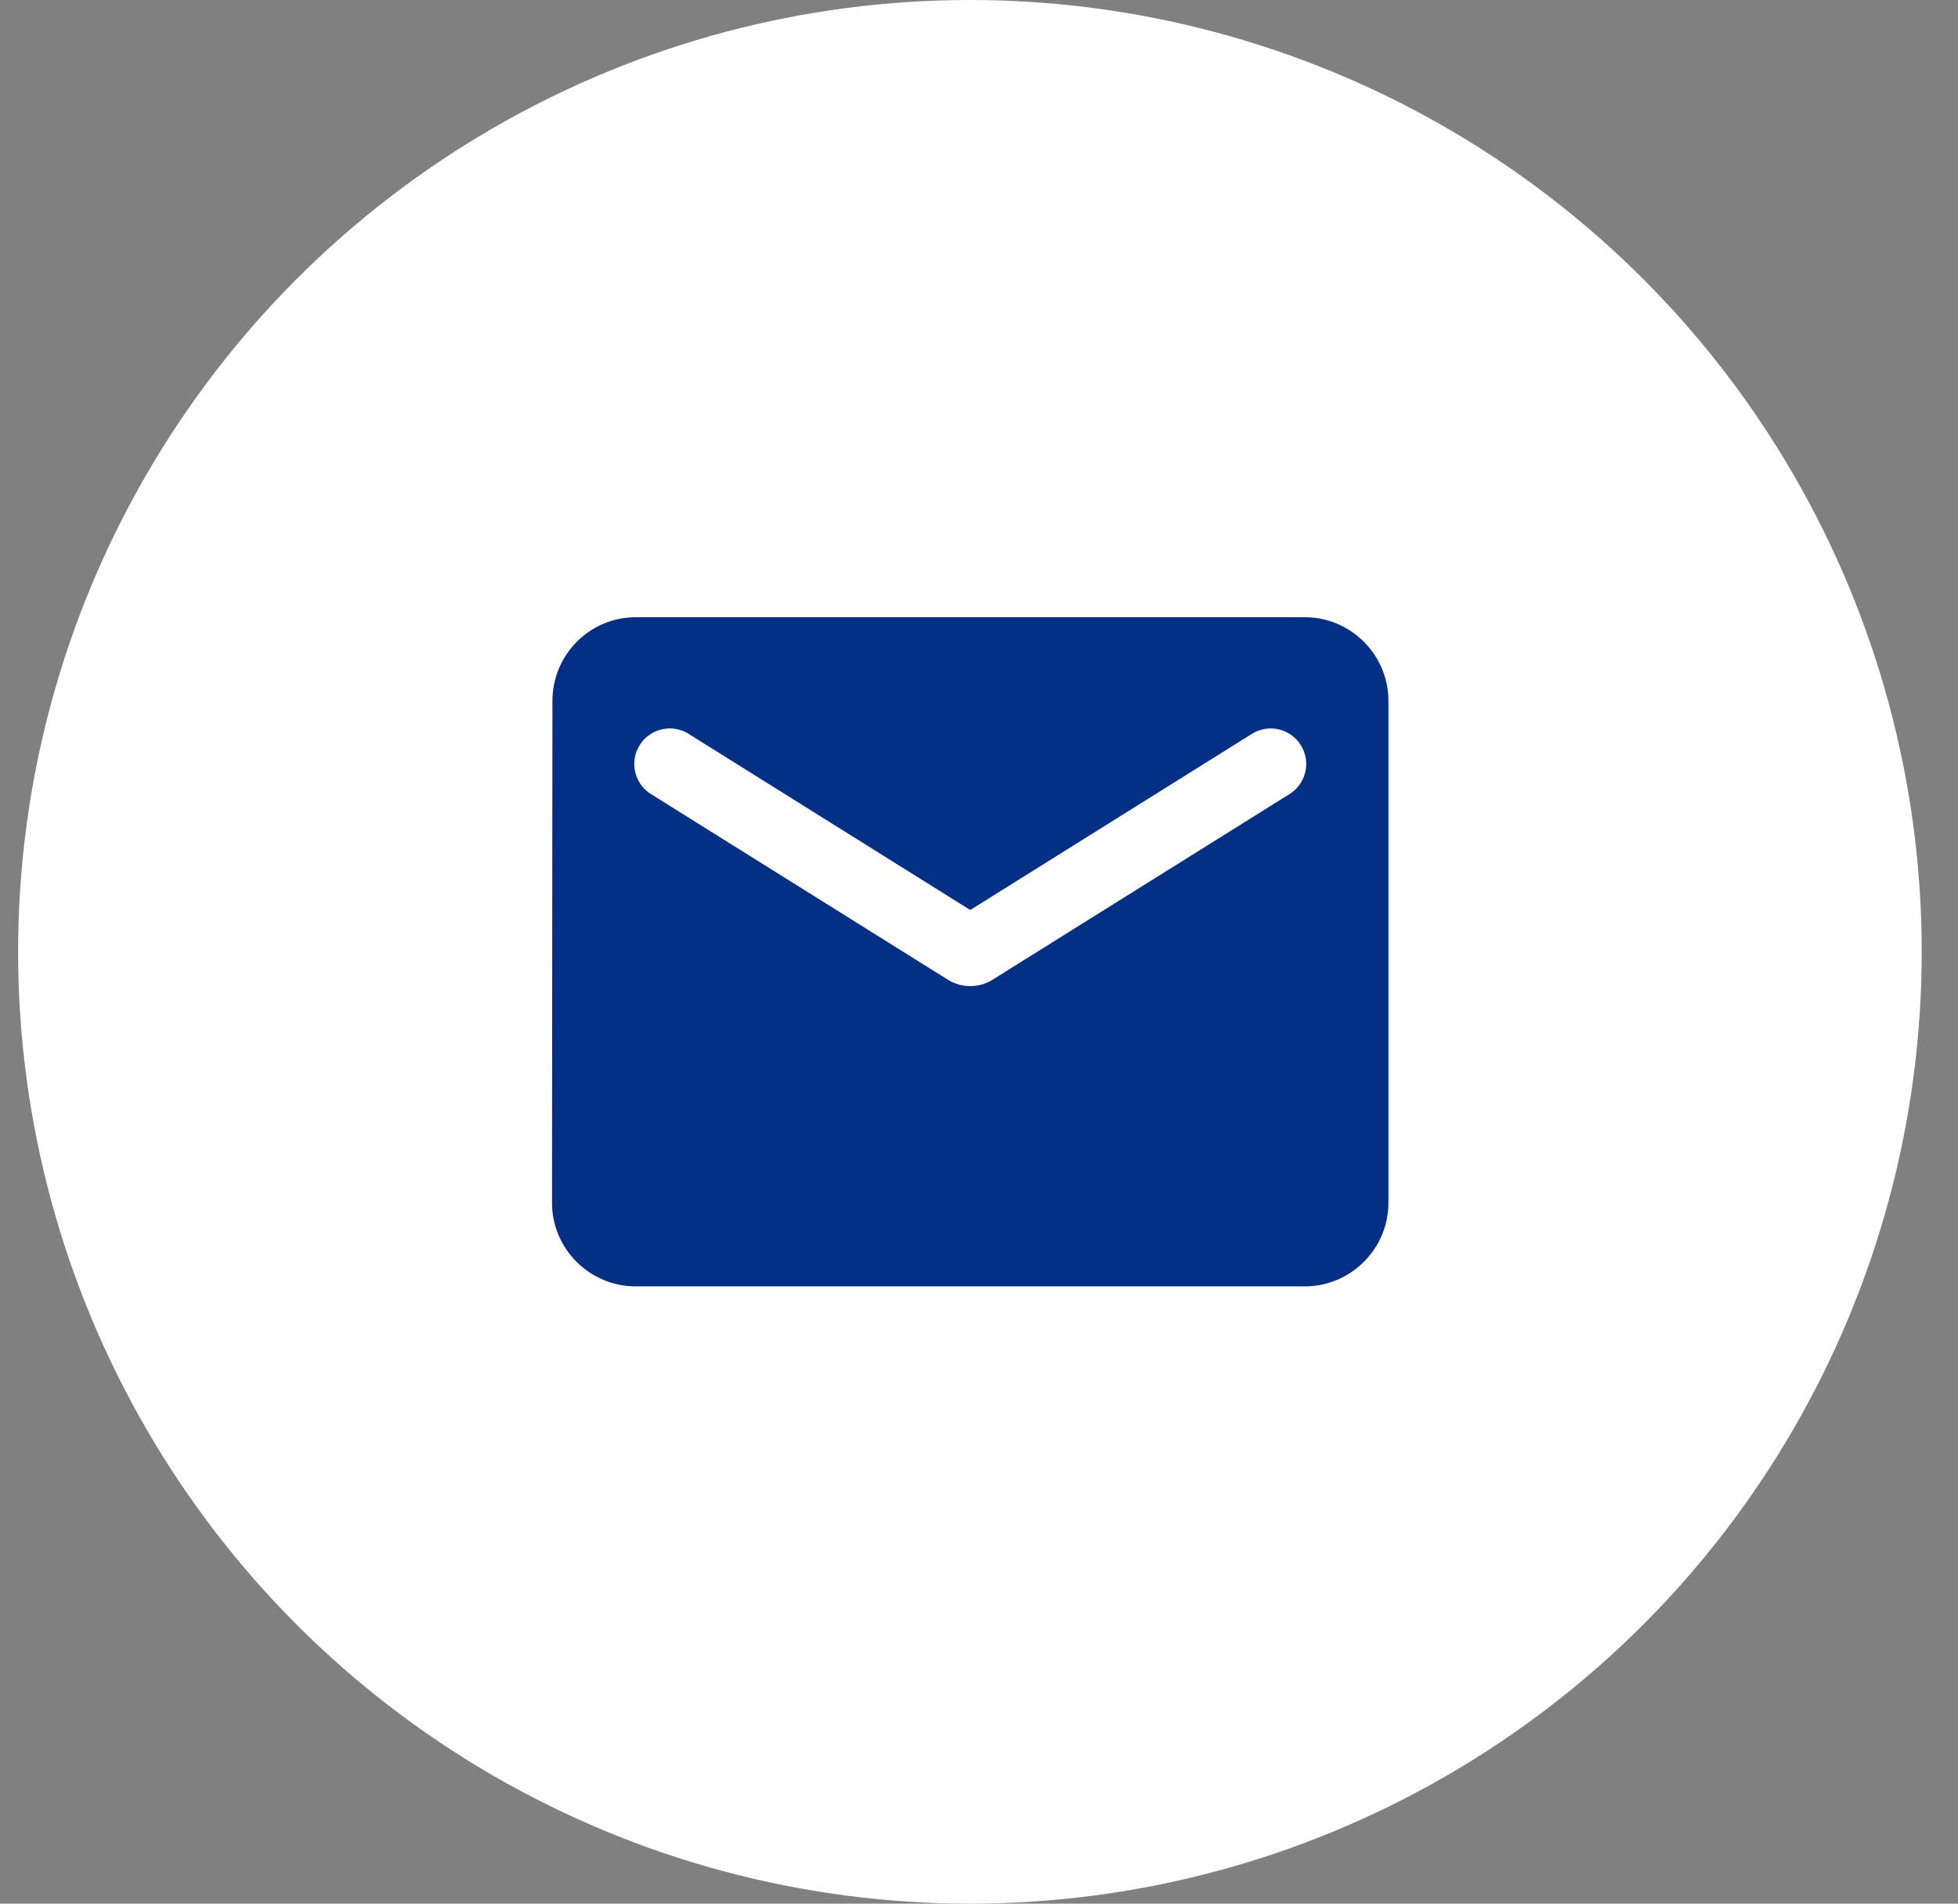
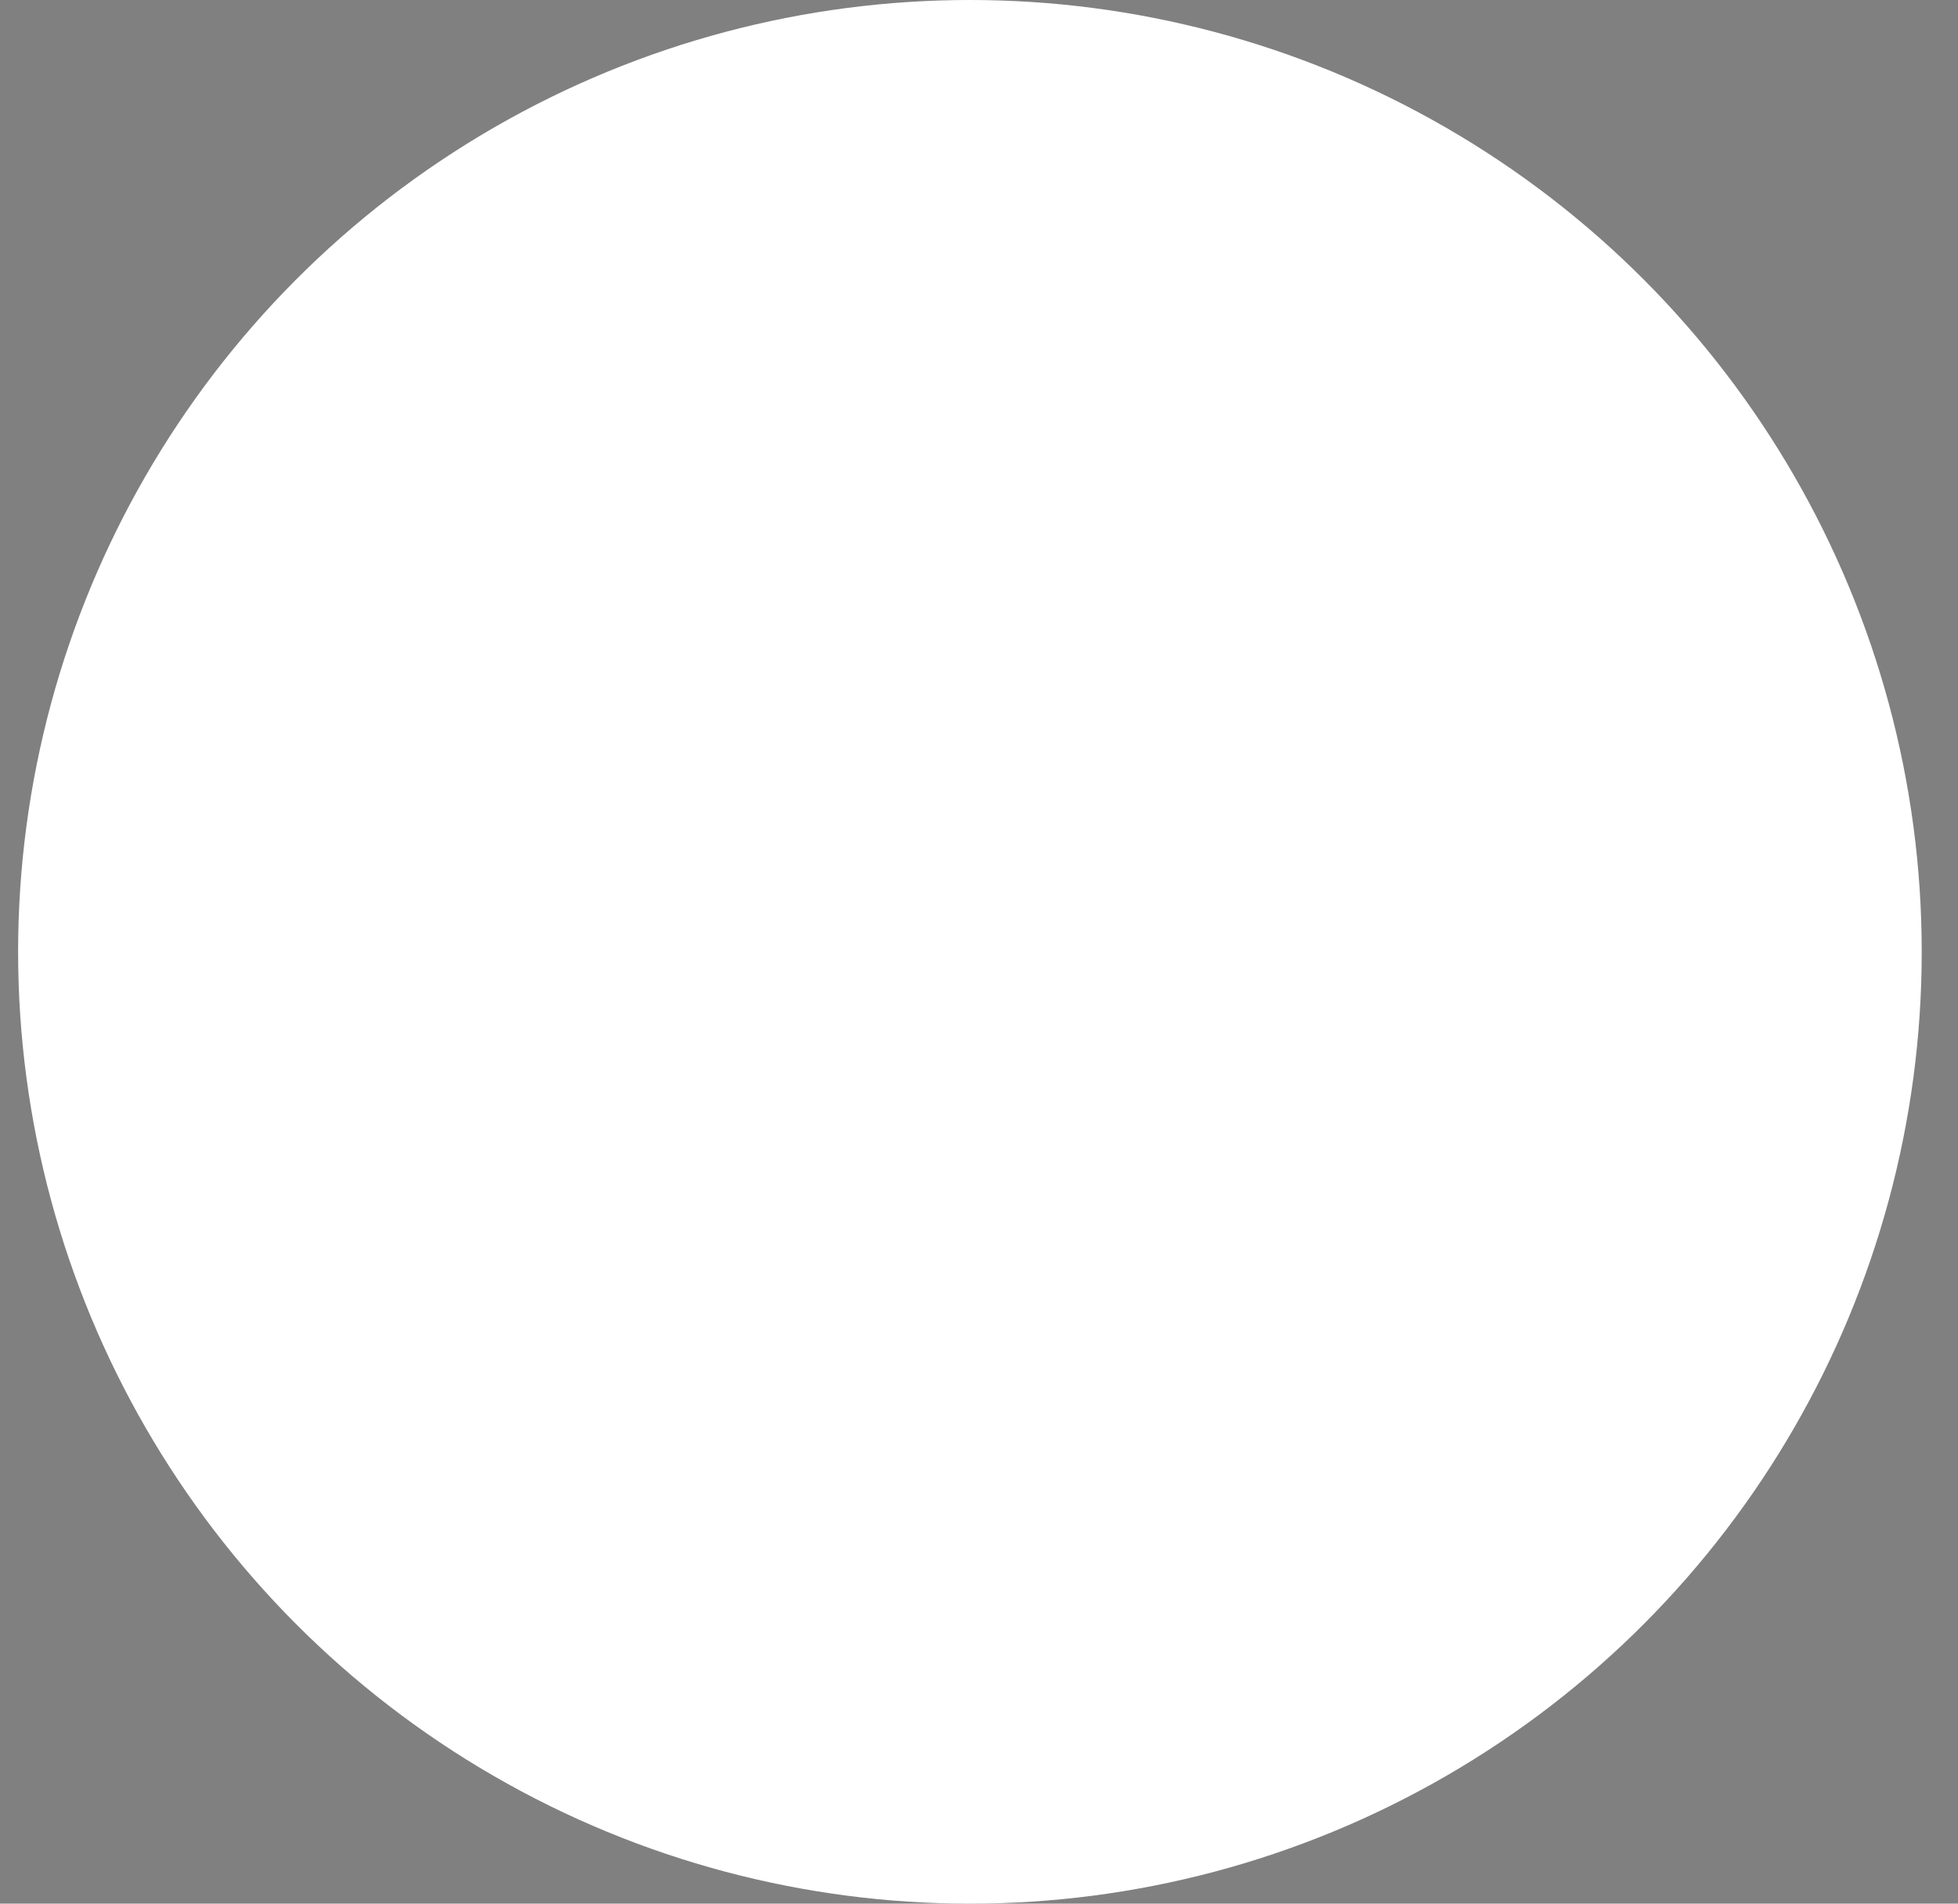
<svg xmlns="http://www.w3.org/2000/svg" width="36" height="35" viewBox="0 0 36 35" fill="none">
  <rect x="0" y="0" width="36" height="35" fill="#808080" stroke="none" />
  <circle cx="17.833" cy="17.5" r="17.5" fill="white" />
-   <path d="M23.99 11.348H11.687C10.841 11.348 10.157 12.04 10.157 12.886L10.149 22.113C10.149 22.959 10.841 23.651 11.687 23.651H23.99C24.836 23.651 25.528 22.959 25.528 22.113V12.886C25.528 12.04 24.836 11.348 23.99 11.348ZM23.683 14.616L18.246 18.015C18 18.169 17.677 18.169 17.431 18.015L11.995 14.616C11.918 14.573 11.85 14.514 11.796 14.444C11.742 14.374 11.704 14.294 11.682 14.208C11.66 14.123 11.655 14.033 11.669 13.946C11.682 13.858 11.714 13.775 11.761 13.7C11.807 13.625 11.869 13.56 11.942 13.51C12.014 13.459 12.096 13.424 12.183 13.406C12.27 13.388 12.359 13.388 12.445 13.406C12.532 13.424 12.614 13.459 12.687 13.509L17.839 16.731L22.991 13.509C23.063 13.459 23.145 13.424 23.232 13.406C23.319 13.388 23.408 13.388 23.495 13.406C23.581 13.424 23.663 13.459 23.736 13.51C23.809 13.56 23.87 13.625 23.917 13.7C23.964 13.775 23.995 13.858 24.009 13.946C24.022 14.033 24.018 14.123 23.996 14.208C23.974 14.294 23.935 14.374 23.881 14.444C23.827 14.514 23.76 14.573 23.683 14.616Z" fill="#032F85" />
</svg>